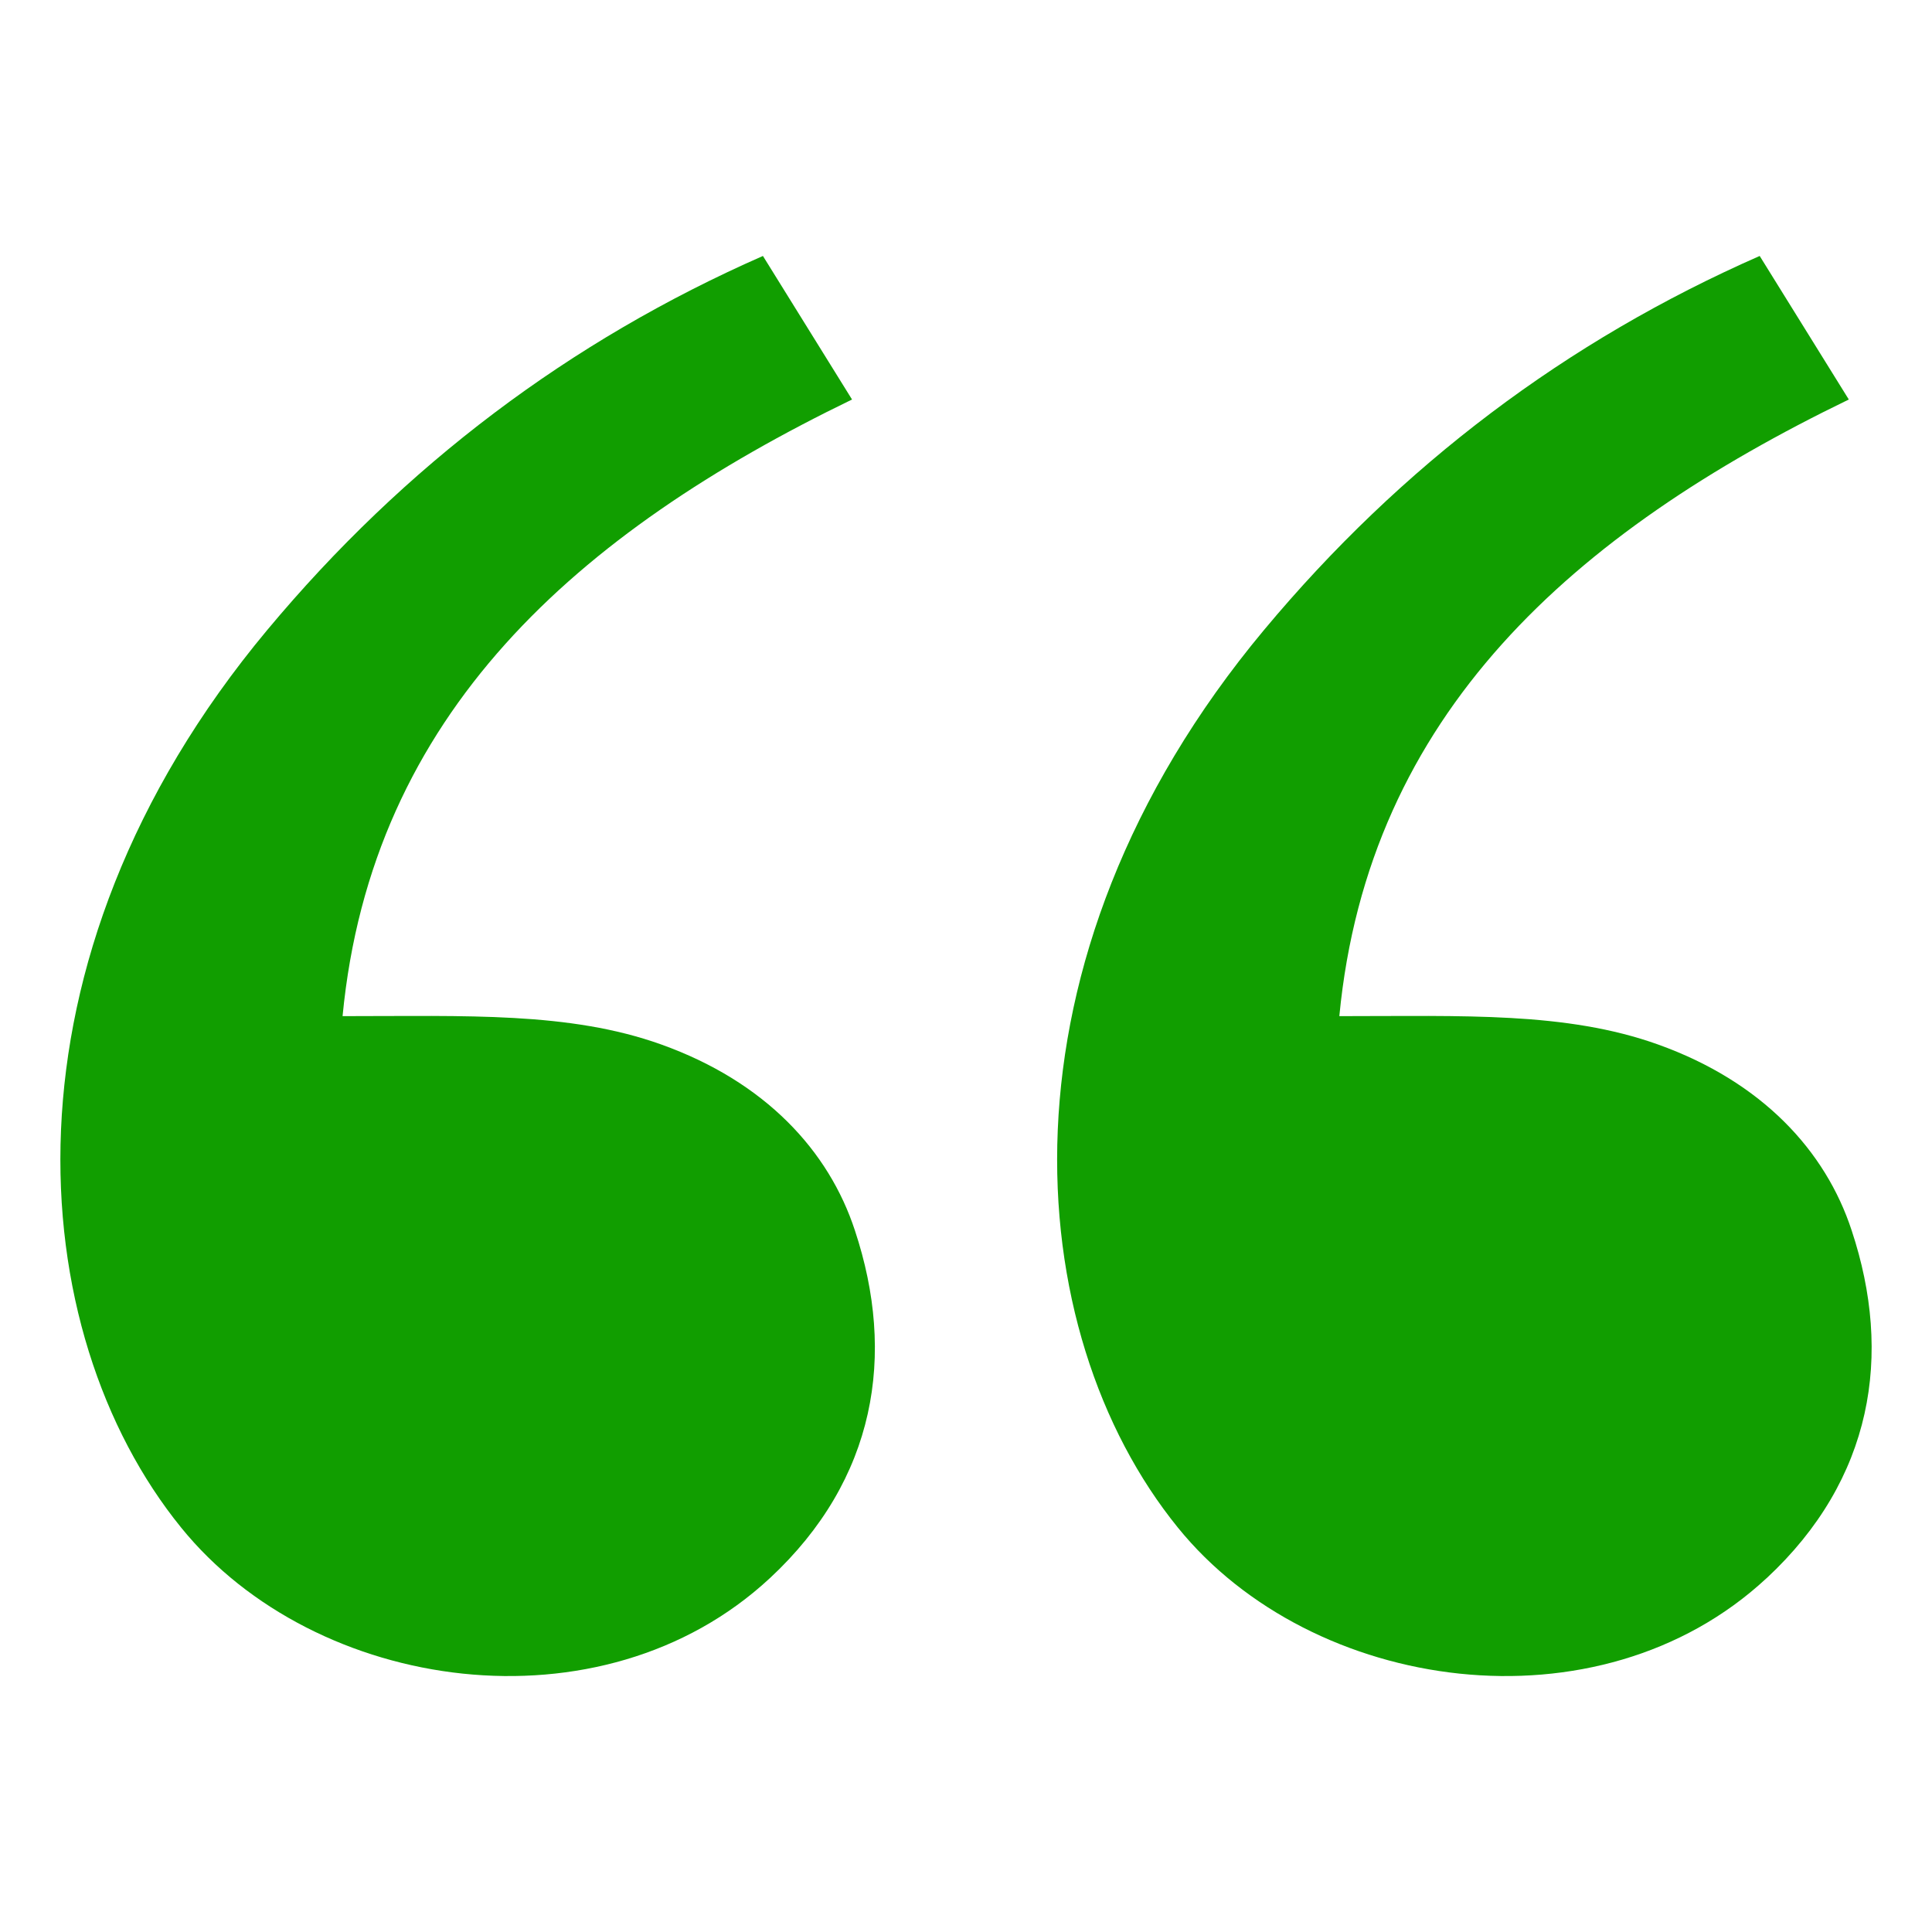
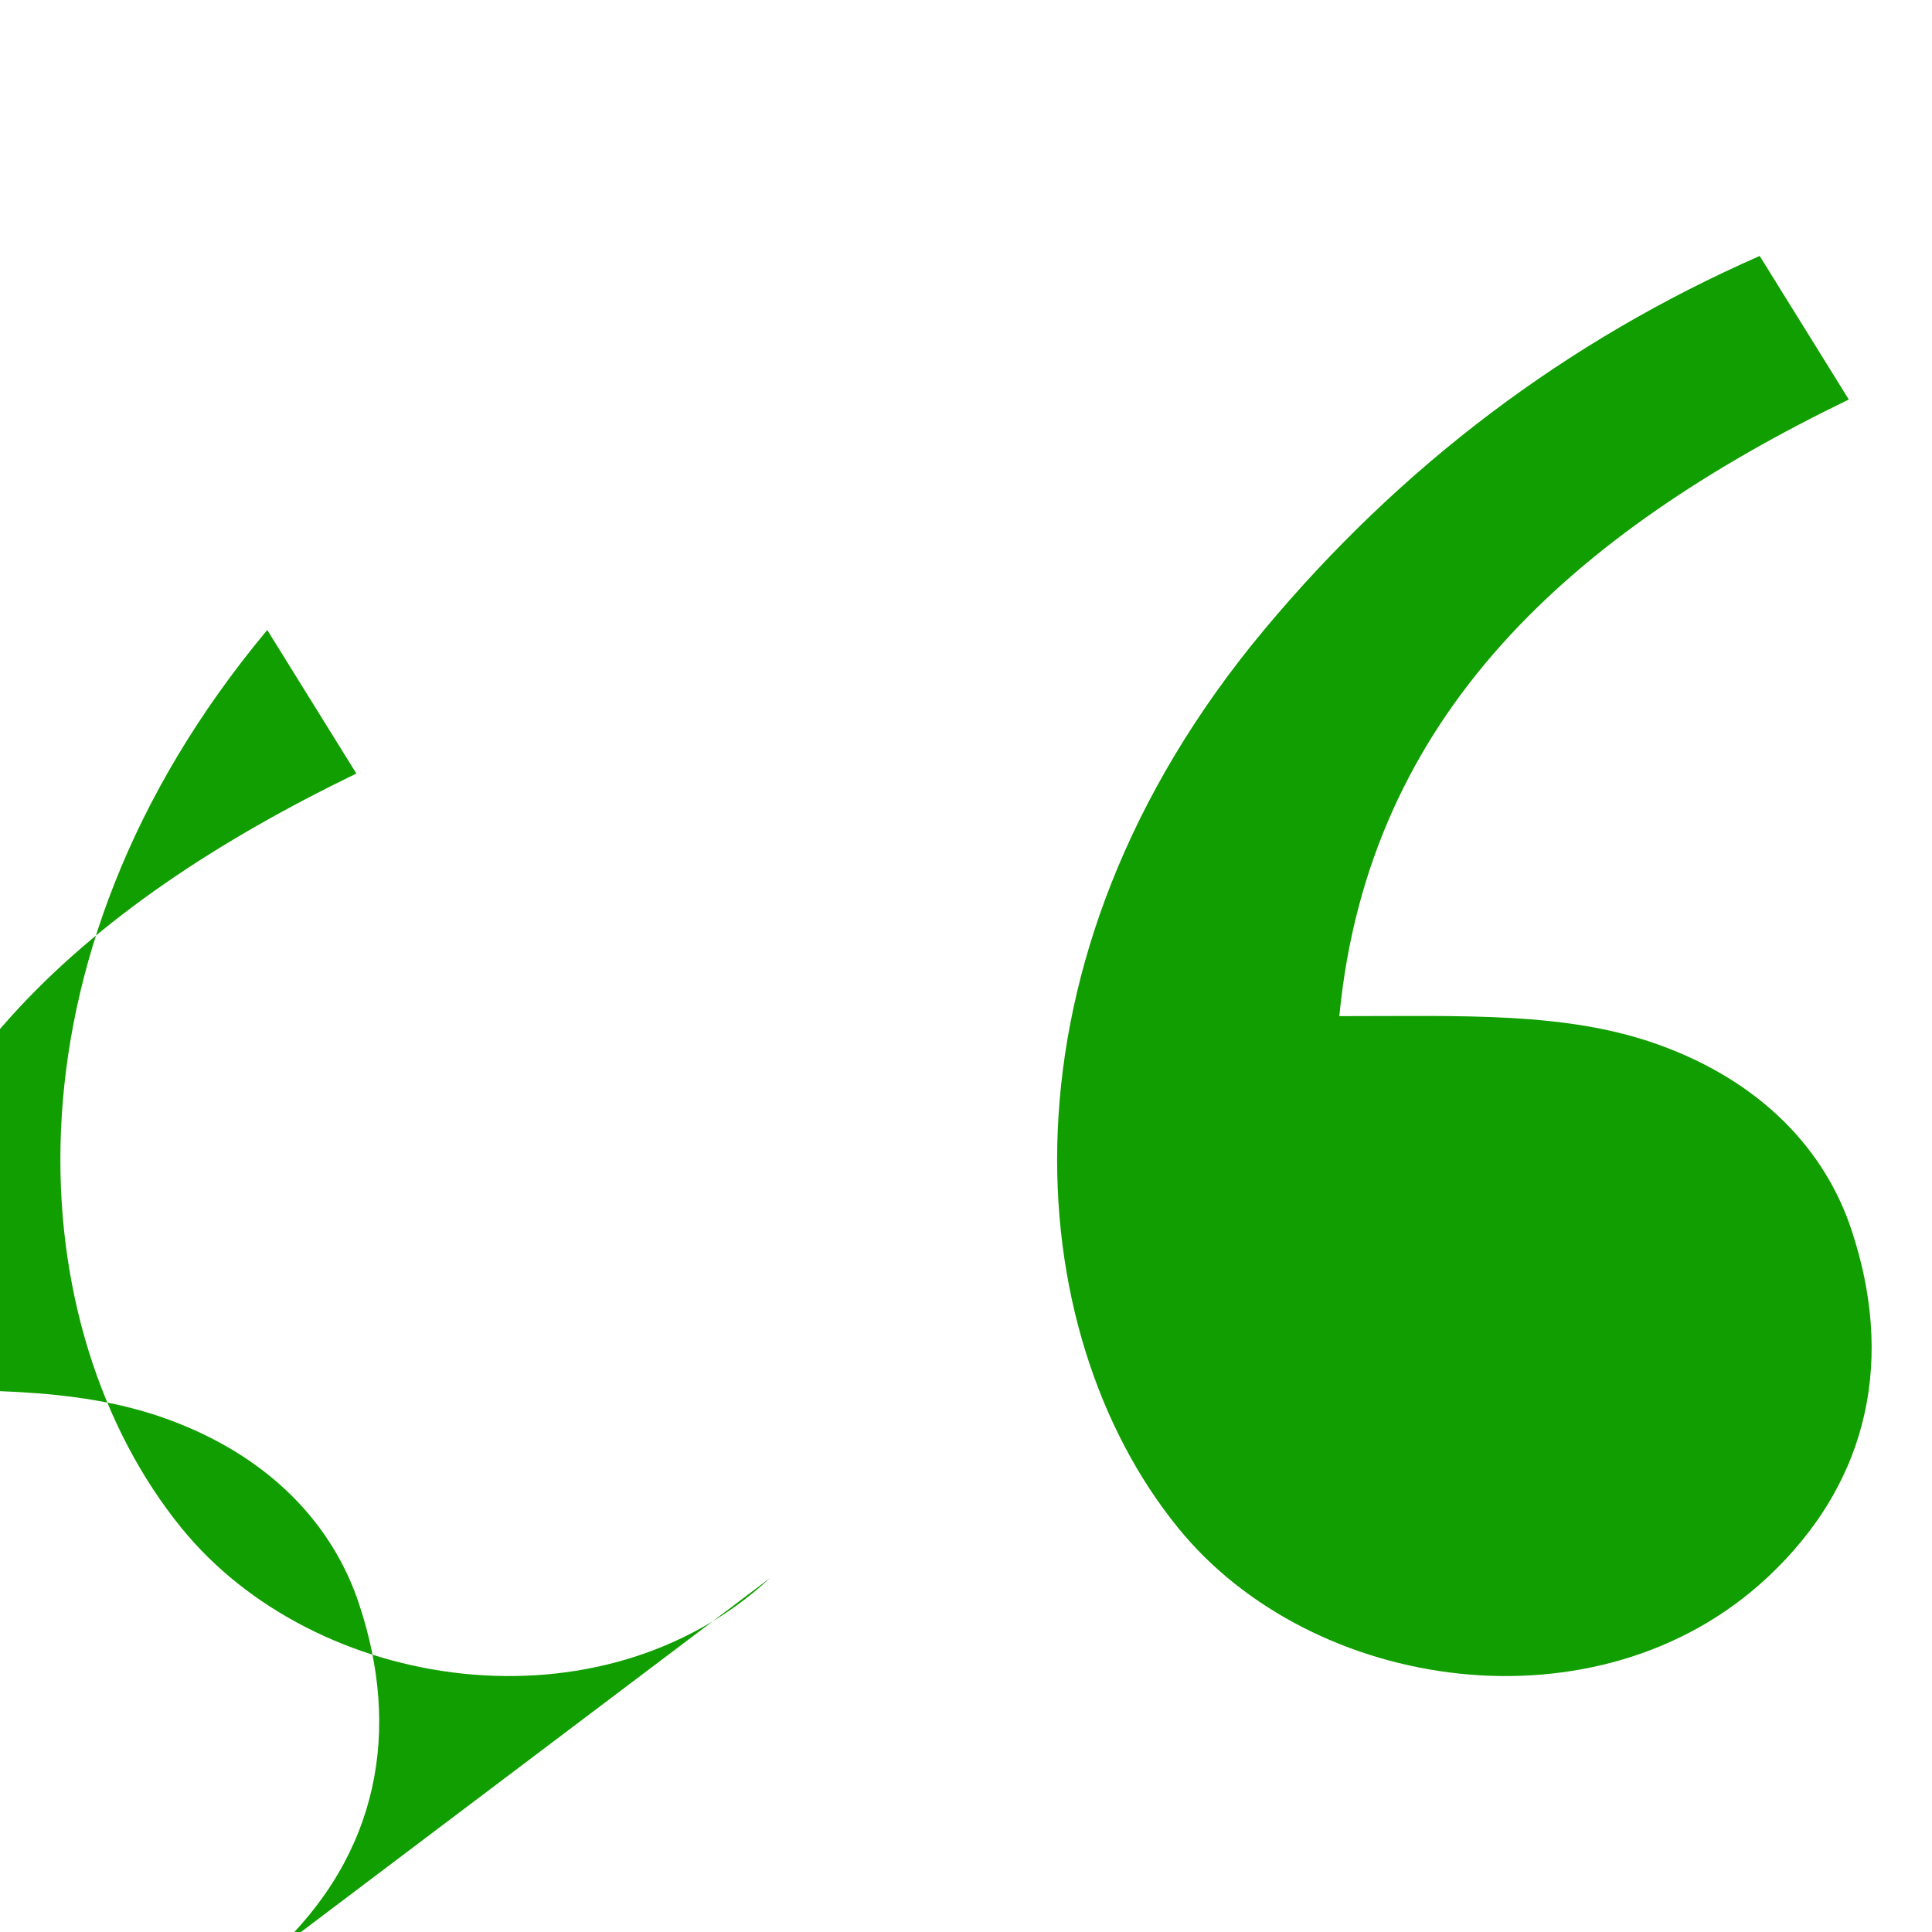
<svg xmlns="http://www.w3.org/2000/svg" viewBox="0 0 64 64">
-   <path fill="#119e00" d="M25.502 52.279c-5.571 5.18-15.058 3.81-19.5-1.674C.744 44.127-.306 31.85 8.853 20.869c4.543-5.447 10.018-9.577 16.42-12.39l2.952 4.755c-9.106 4.413-15.913 10.396-16.877 20.427 4.109 0 7.518-.149 10.554.938 3.457 1.237 5.557 3.531 6.418 6.162 1.367 4.119.704 8.244-2.818 11.519zm33.018 0c-5.571 5.18-15.058 3.81-19.5-1.674-5.257-6.477-6.307-18.754 2.852-29.736 4.543-5.447 10.018-9.577 16.42-12.39l2.952 4.755c-9.106 4.413-15.913 10.396-16.877 20.427 4.109 0 7.518-.149 10.554.938 3.457 1.237 5.557 3.531 6.418 6.162 1.367 4.119.704 8.244-2.818 11.519z" />
+   <path fill="#119e00" d="M25.502 52.279c-5.571 5.18-15.058 3.81-19.5-1.674C.744 44.127-.306 31.85 8.853 20.869l2.952 4.755c-9.106 4.413-15.913 10.396-16.877 20.427 4.109 0 7.518-.149 10.554.938 3.457 1.237 5.557 3.531 6.418 6.162 1.367 4.119.704 8.244-2.818 11.519zm33.018 0c-5.571 5.18-15.058 3.81-19.5-1.674-5.257-6.477-6.307-18.754 2.852-29.736 4.543-5.447 10.018-9.577 16.42-12.39l2.952 4.755c-9.106 4.413-15.913 10.396-16.877 20.427 4.109 0 7.518-.149 10.554.938 3.457 1.237 5.557 3.531 6.418 6.162 1.367 4.119.704 8.244-2.818 11.519z" />
</svg>